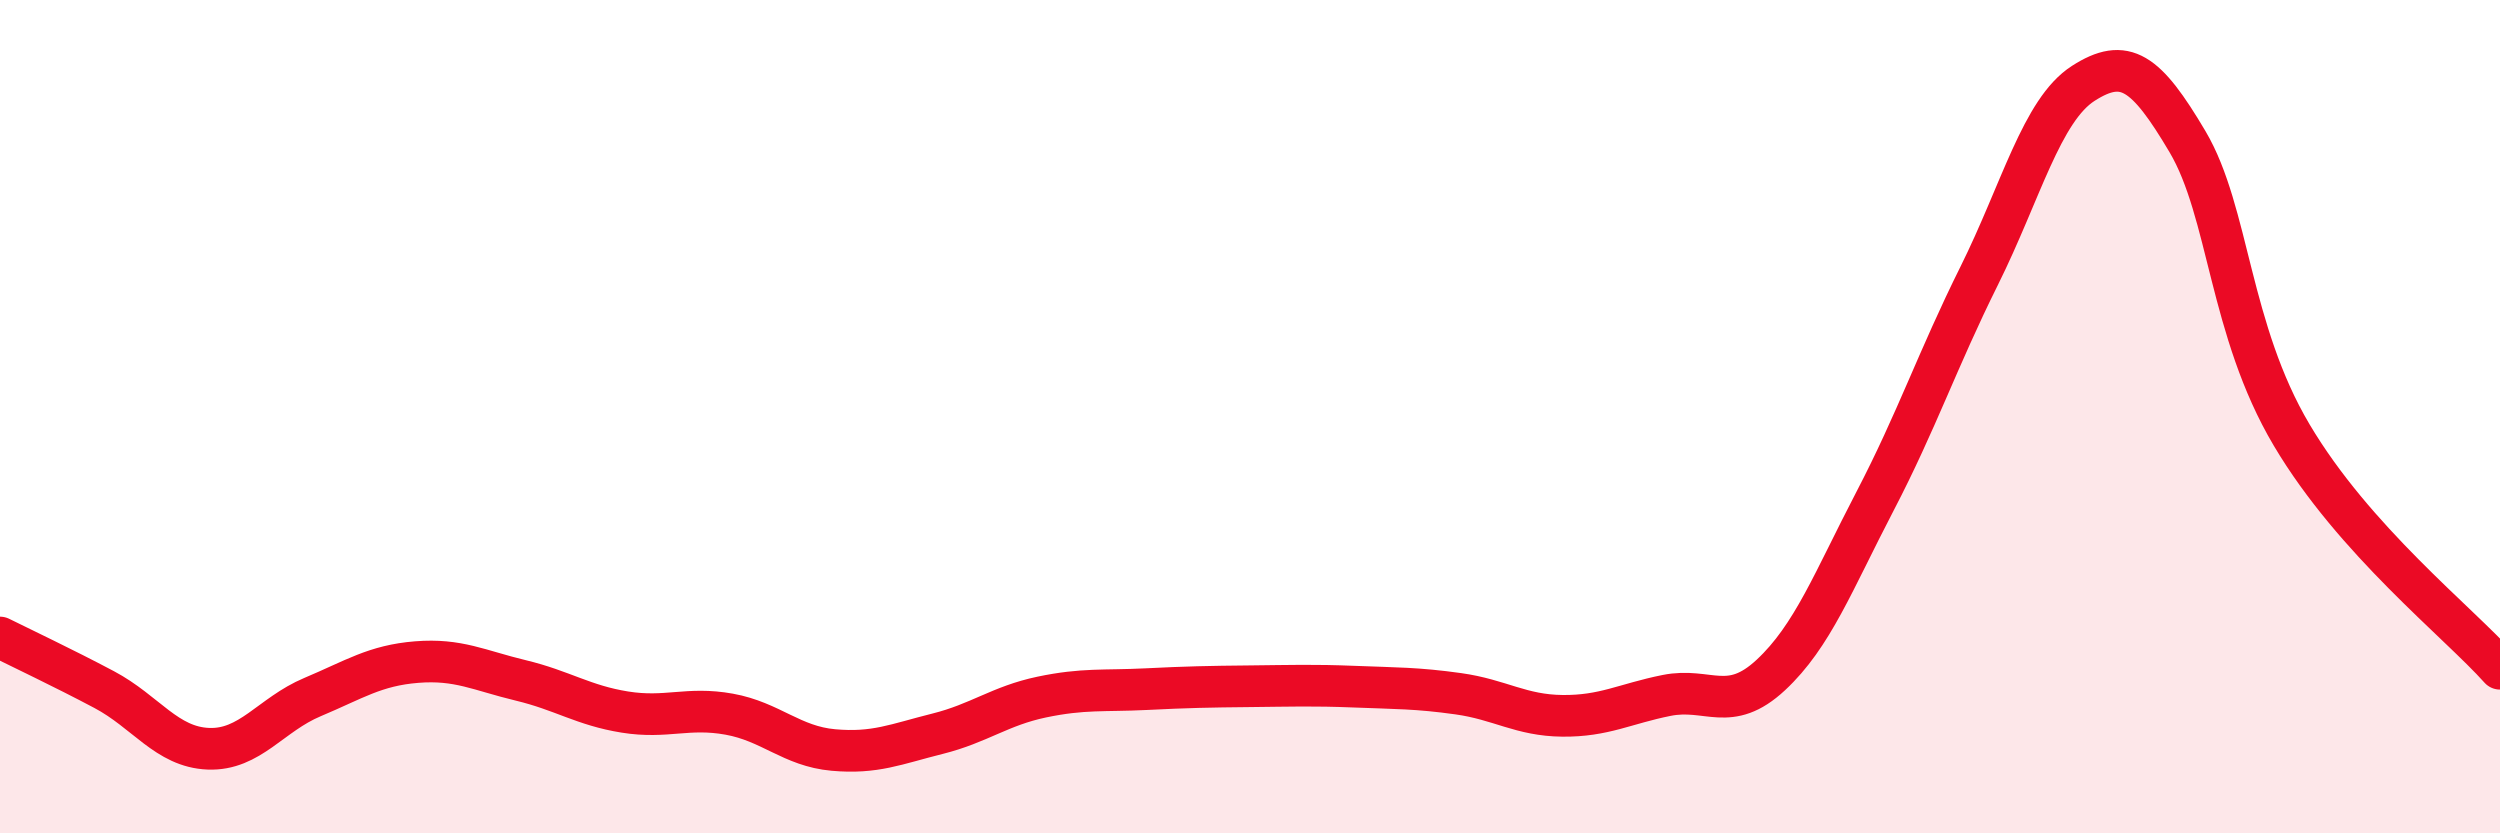
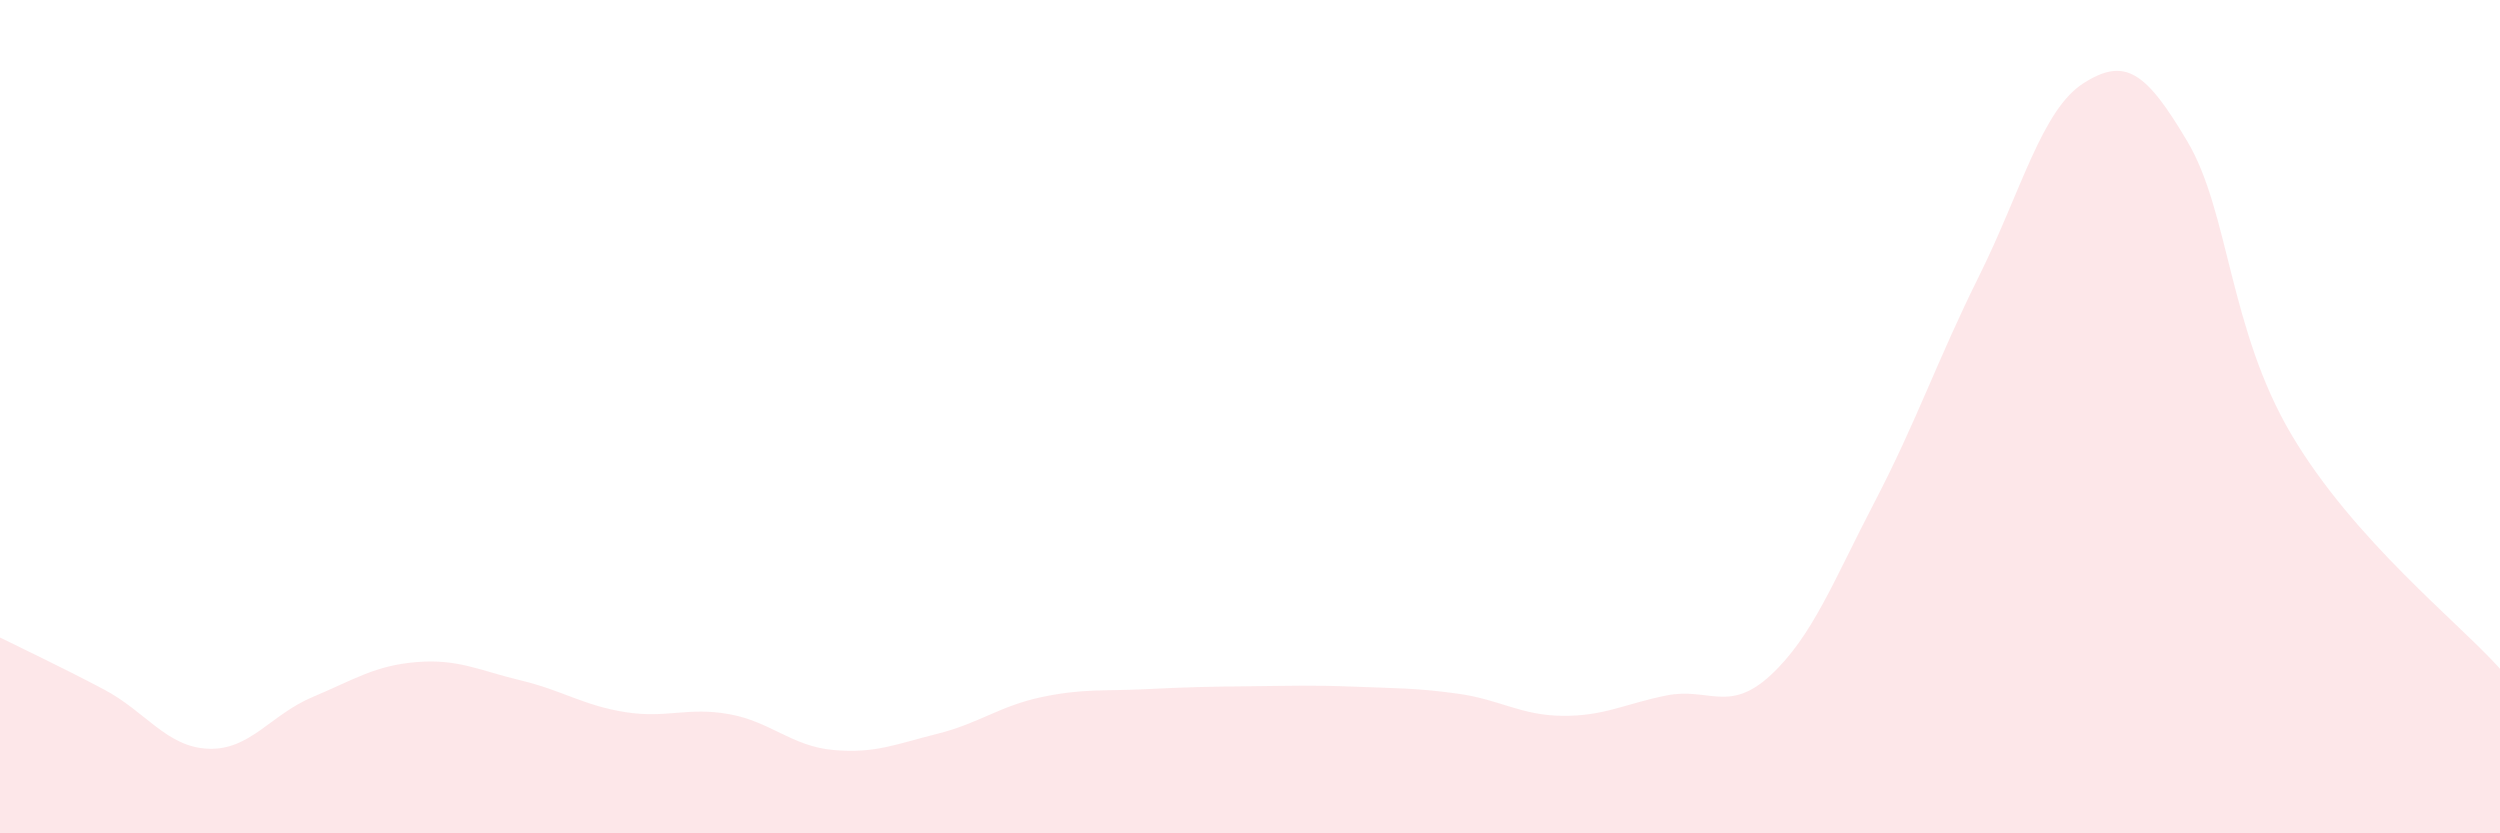
<svg xmlns="http://www.w3.org/2000/svg" width="60" height="20" viewBox="0 0 60 20">
  <path d="M 0,15.3 C 0.5,15.55 1.5,16.02 2.5,16.55 C 3.5,17.08 4,17.93 5,17.97 C 6,18.01 6.5,17.15 7.5,16.73 C 8.5,16.31 9,15.97 10,15.89 C 11,15.81 11.5,16.09 12.5,16.33 C 13.5,16.57 14,16.93 15,17.09 C 16,17.25 16.5,16.96 17.5,17.14 C 18.5,17.32 19,17.91 20,18 C 21,18.09 21.5,17.86 22.5,17.61 C 23.5,17.36 24,16.94 25,16.73 C 26,16.52 26.5,16.59 27.5,16.54 C 28.5,16.49 29,16.48 30,16.47 C 31,16.46 31.5,16.44 32.5,16.48 C 33.5,16.52 34,16.51 35,16.65 C 36,16.79 36.5,17.17 37.5,17.18 C 38.5,17.19 39,16.89 40,16.69 C 41,16.49 41.5,17.13 42.5,16.2 C 43.5,15.27 44,13.95 45,12.03 C 46,10.11 46.5,8.63 47.5,6.62 C 48.5,4.61 49,2.64 50,2 C 51,1.36 51.5,1.71 52.5,3.4 C 53.5,5.09 53.5,7.91 55,10.44 C 56.5,12.97 59,14.93 60,16.05L60 20L0 20Z" fill="#EB0A25" opacity="0.1" stroke-linecap="round" stroke-linejoin="round" />
-   <path d="M 0,15.3 C 0.5,15.55 1.5,16.02 2.5,16.55 C 3.5,17.08 4,17.93 5,17.97 C 6,18.01 6.5,17.15 7.5,16.73 C 8.5,16.31 9,15.97 10,15.89 C 11,15.81 11.5,16.09 12.5,16.33 C 13.5,16.57 14,16.93 15,17.09 C 16,17.25 16.5,16.96 17.5,17.14 C 18.5,17.32 19,17.91 20,18 C 21,18.09 21.5,17.86 22.5,17.61 C 23.5,17.36 24,16.94 25,16.73 C 26,16.52 26.5,16.59 27.5,16.54 C 28.5,16.49 29,16.48 30,16.47 C 31,16.46 31.5,16.44 32.5,16.48 C 33.5,16.52 34,16.51 35,16.65 C 36,16.79 36.5,17.17 37.5,17.18 C 38.5,17.19 39,16.89 40,16.69 C 41,16.49 41.5,17.13 42.5,16.2 C 43.5,15.27 44,13.95 45,12.03 C 46,10.11 46.5,8.63 47.5,6.62 C 48.5,4.61 49,2.64 50,2 C 51,1.36 51.5,1.71 52.5,3.4 C 53.5,5.09 53.5,7.91 55,10.44 C 56.5,12.97 59,14.93 60,16.05" stroke="#EB0A25" stroke-width="1" fill="none" stroke-linecap="round" stroke-linejoin="round" />
</svg>